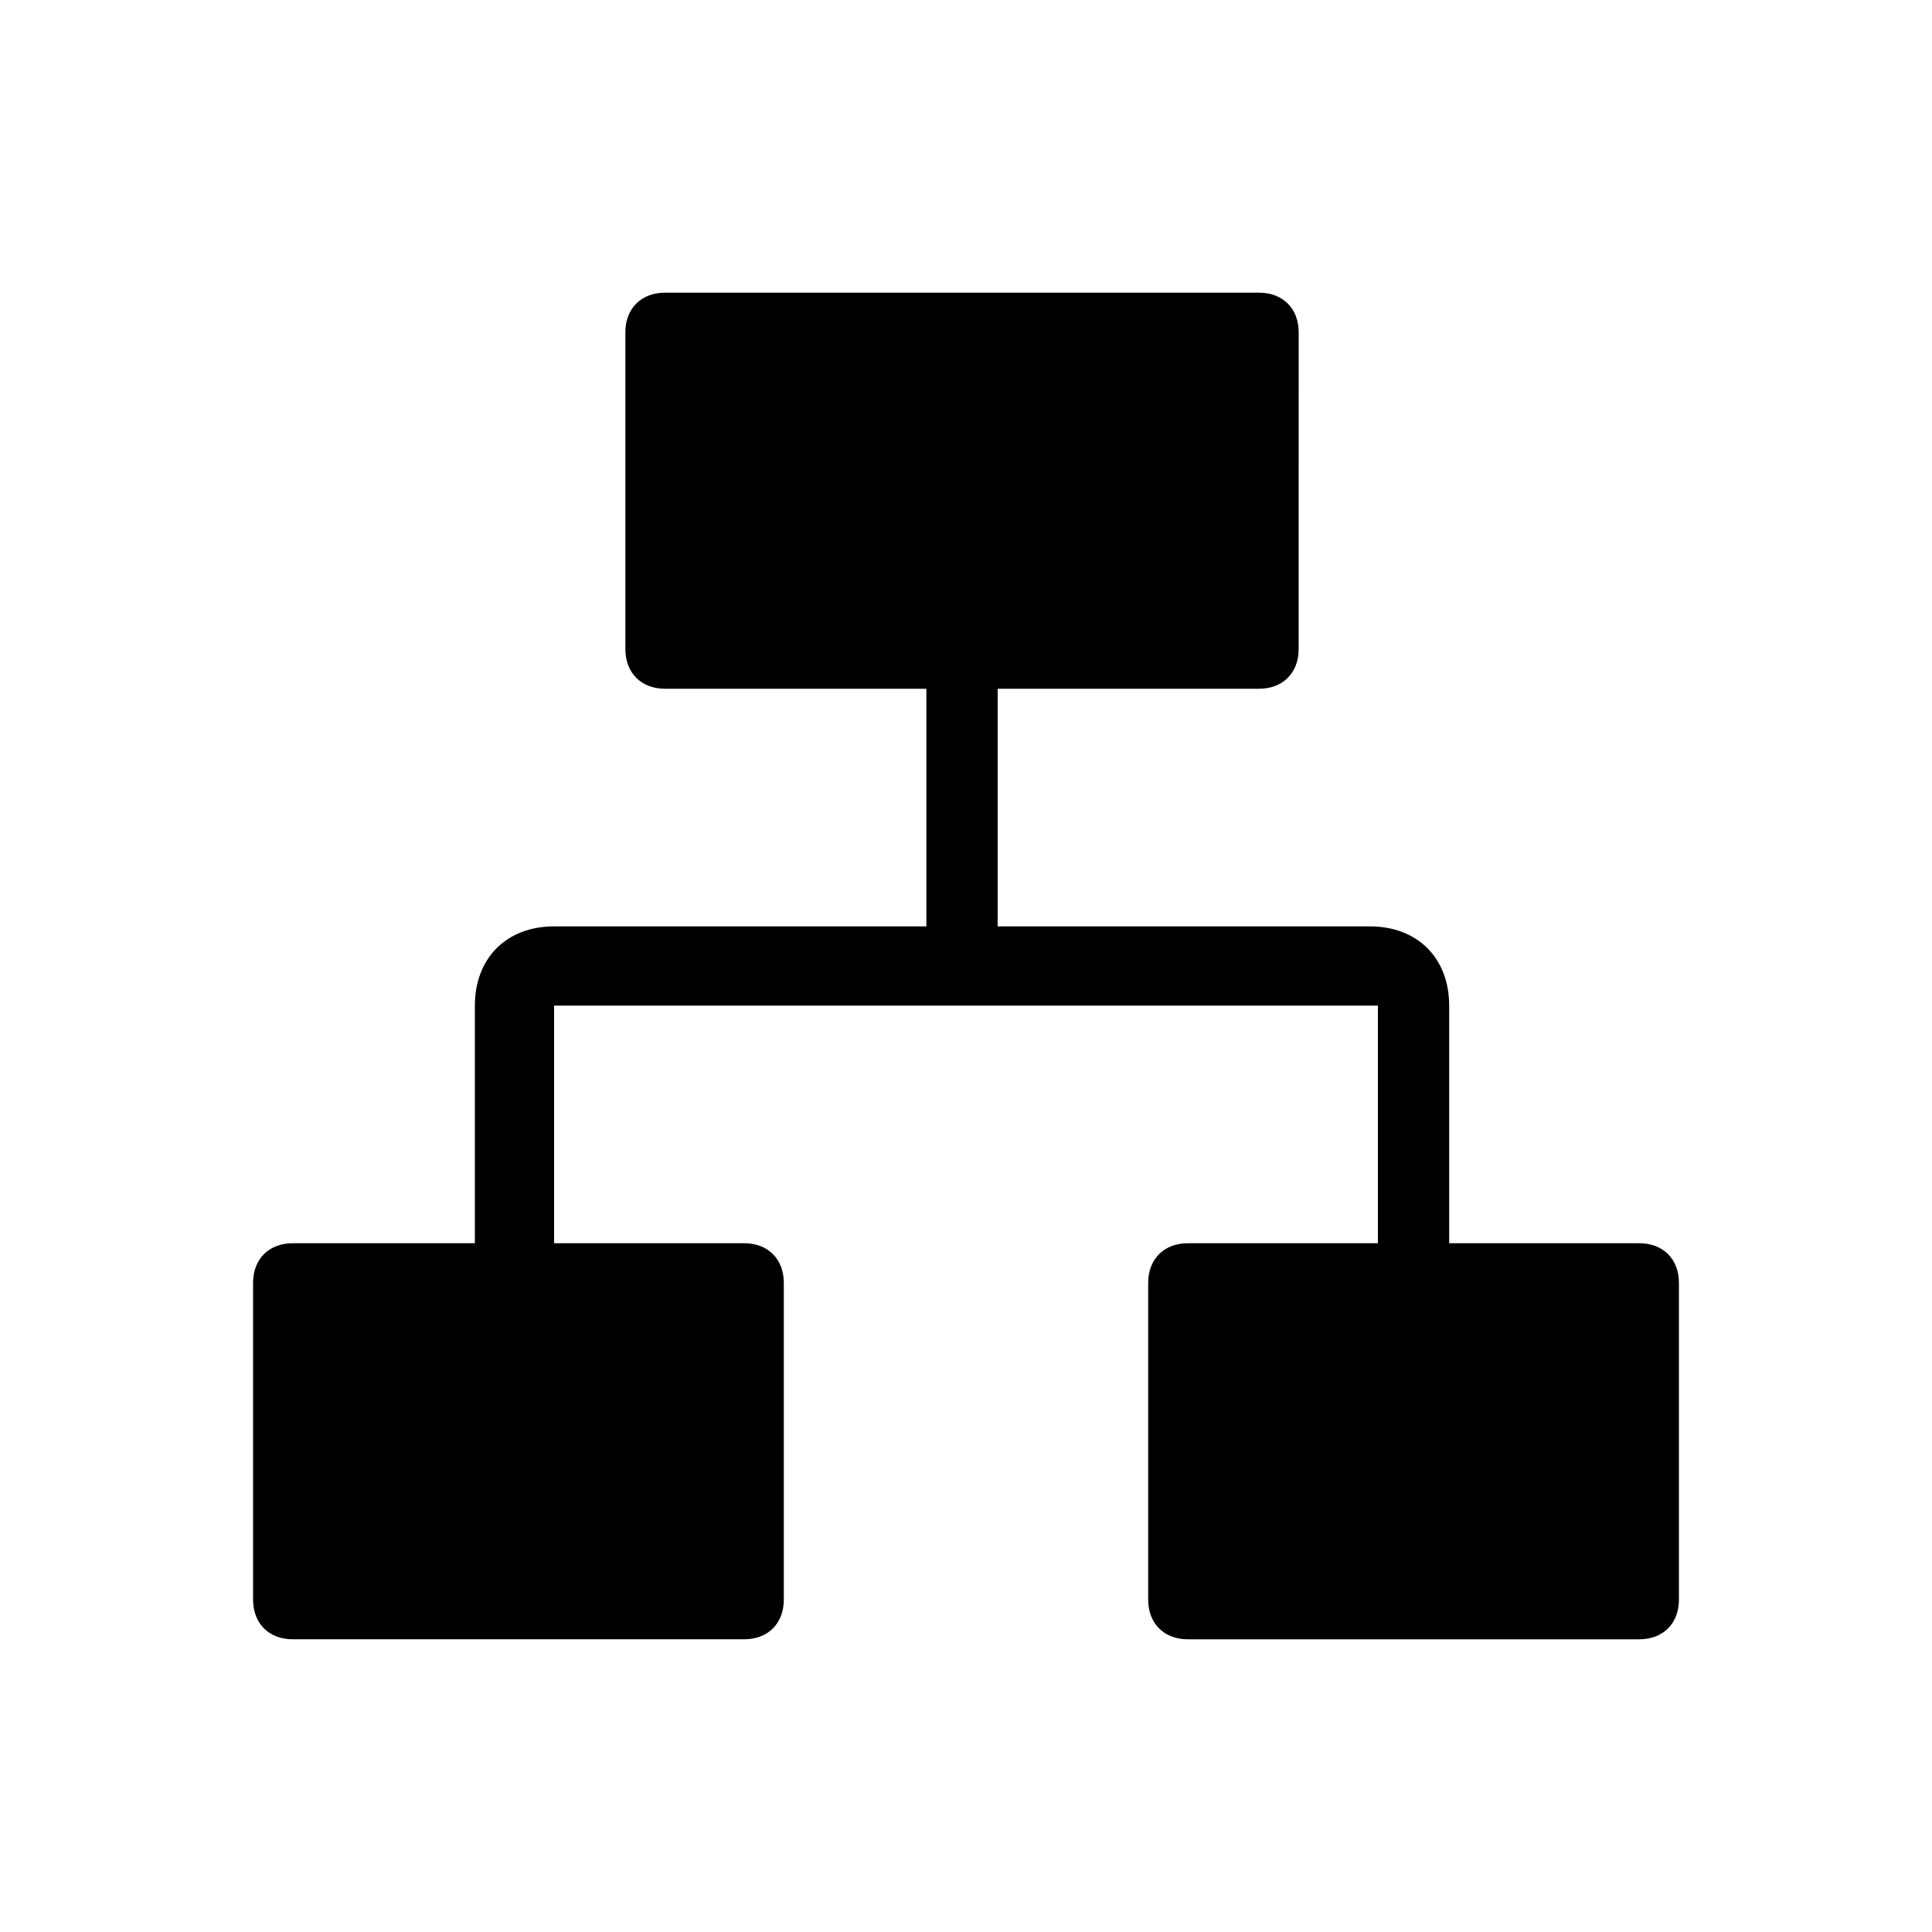
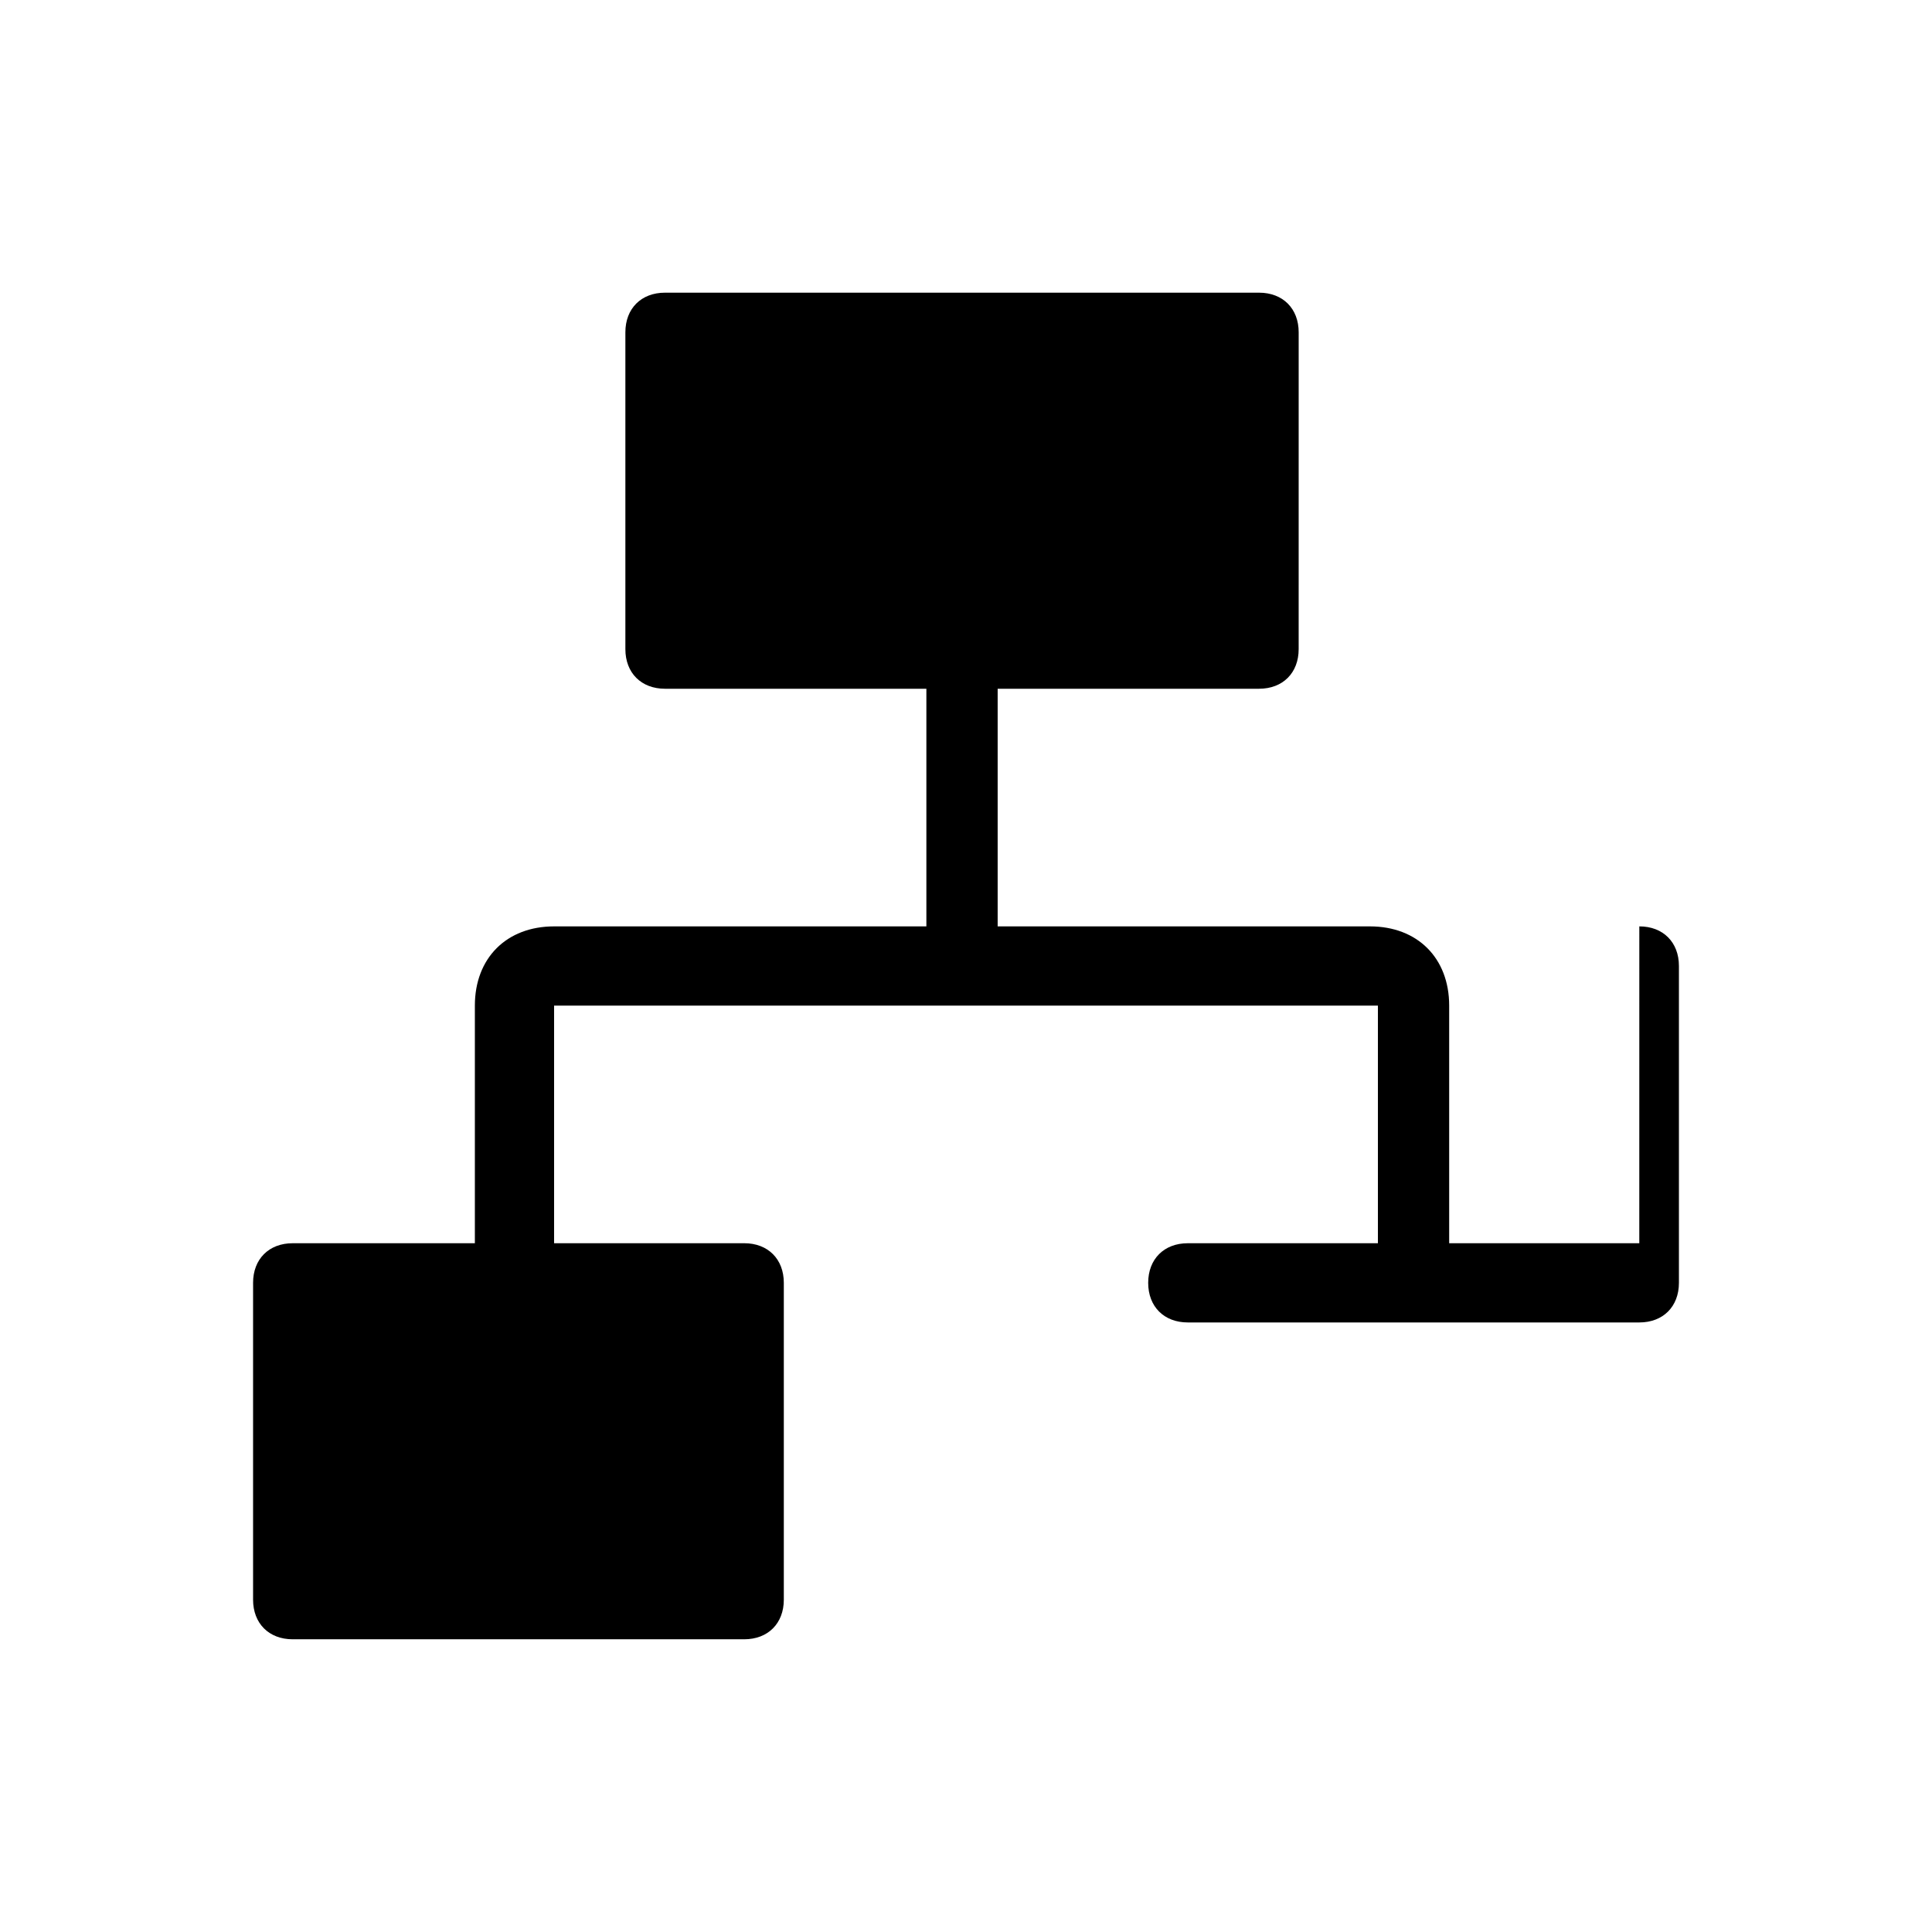
<svg xmlns="http://www.w3.org/2000/svg" fill="#000000" width="800px" height="800px" version="1.1" viewBox="144 144 512 512">
-   <path d="m578.43 473.47h-50.383v-62.977c0-12.594-8.398-20.992-20.992-20.992h-98.664v-62.977h69.273c6.297 0 10.496-4.199 10.496-10.496l0.004-83.969c0-6.297-4.199-10.496-10.496-10.496h-157.44c-6.301 0-10.496 4.199-10.496 10.496v83.969c0 6.297 4.199 10.496 10.496 10.496h69.273v62.977h-98.664c-12.594 0-20.992 8.398-20.992 20.992v62.977h-48.281c-6.297 0-10.496 4.195-10.496 10.492v83.969c0 6.297 4.199 10.496 10.496 10.496h119.66c6.297 0 10.496-4.199 10.496-10.496v-83.969c0-6.297-4.199-10.496-10.496-10.496l-50.383 0.004v-62.977h218.32v62.977h-50.383c-6.297 0-10.496 4.199-10.496 10.496v83.969c0 6.297 4.199 10.496 10.496 10.496h119.66c6.297 0 10.496-4.199 10.496-10.496v-83.969c0-6.301-4.195-10.496-10.496-10.496z" />
+   <path d="m578.43 473.47h-50.383v-62.977c0-12.594-8.398-20.992-20.992-20.992h-98.664v-62.977h69.273c6.297 0 10.496-4.199 10.496-10.496l0.004-83.969c0-6.297-4.199-10.496-10.496-10.496h-157.44c-6.301 0-10.496 4.199-10.496 10.496v83.969c0 6.297 4.199 10.496 10.496 10.496h69.273v62.977h-98.664c-12.594 0-20.992 8.398-20.992 20.992v62.977h-48.281c-6.297 0-10.496 4.195-10.496 10.492v83.969c0 6.297 4.199 10.496 10.496 10.496h119.66c6.297 0 10.496-4.199 10.496-10.496v-83.969c0-6.297-4.199-10.496-10.496-10.496l-50.383 0.004v-62.977h218.32v62.977h-50.383c-6.297 0-10.496 4.199-10.496 10.496c0 6.297 4.199 10.496 10.496 10.496h119.66c6.297 0 10.496-4.199 10.496-10.496v-83.969c0-6.301-4.195-10.496-10.496-10.496z" />
</svg>